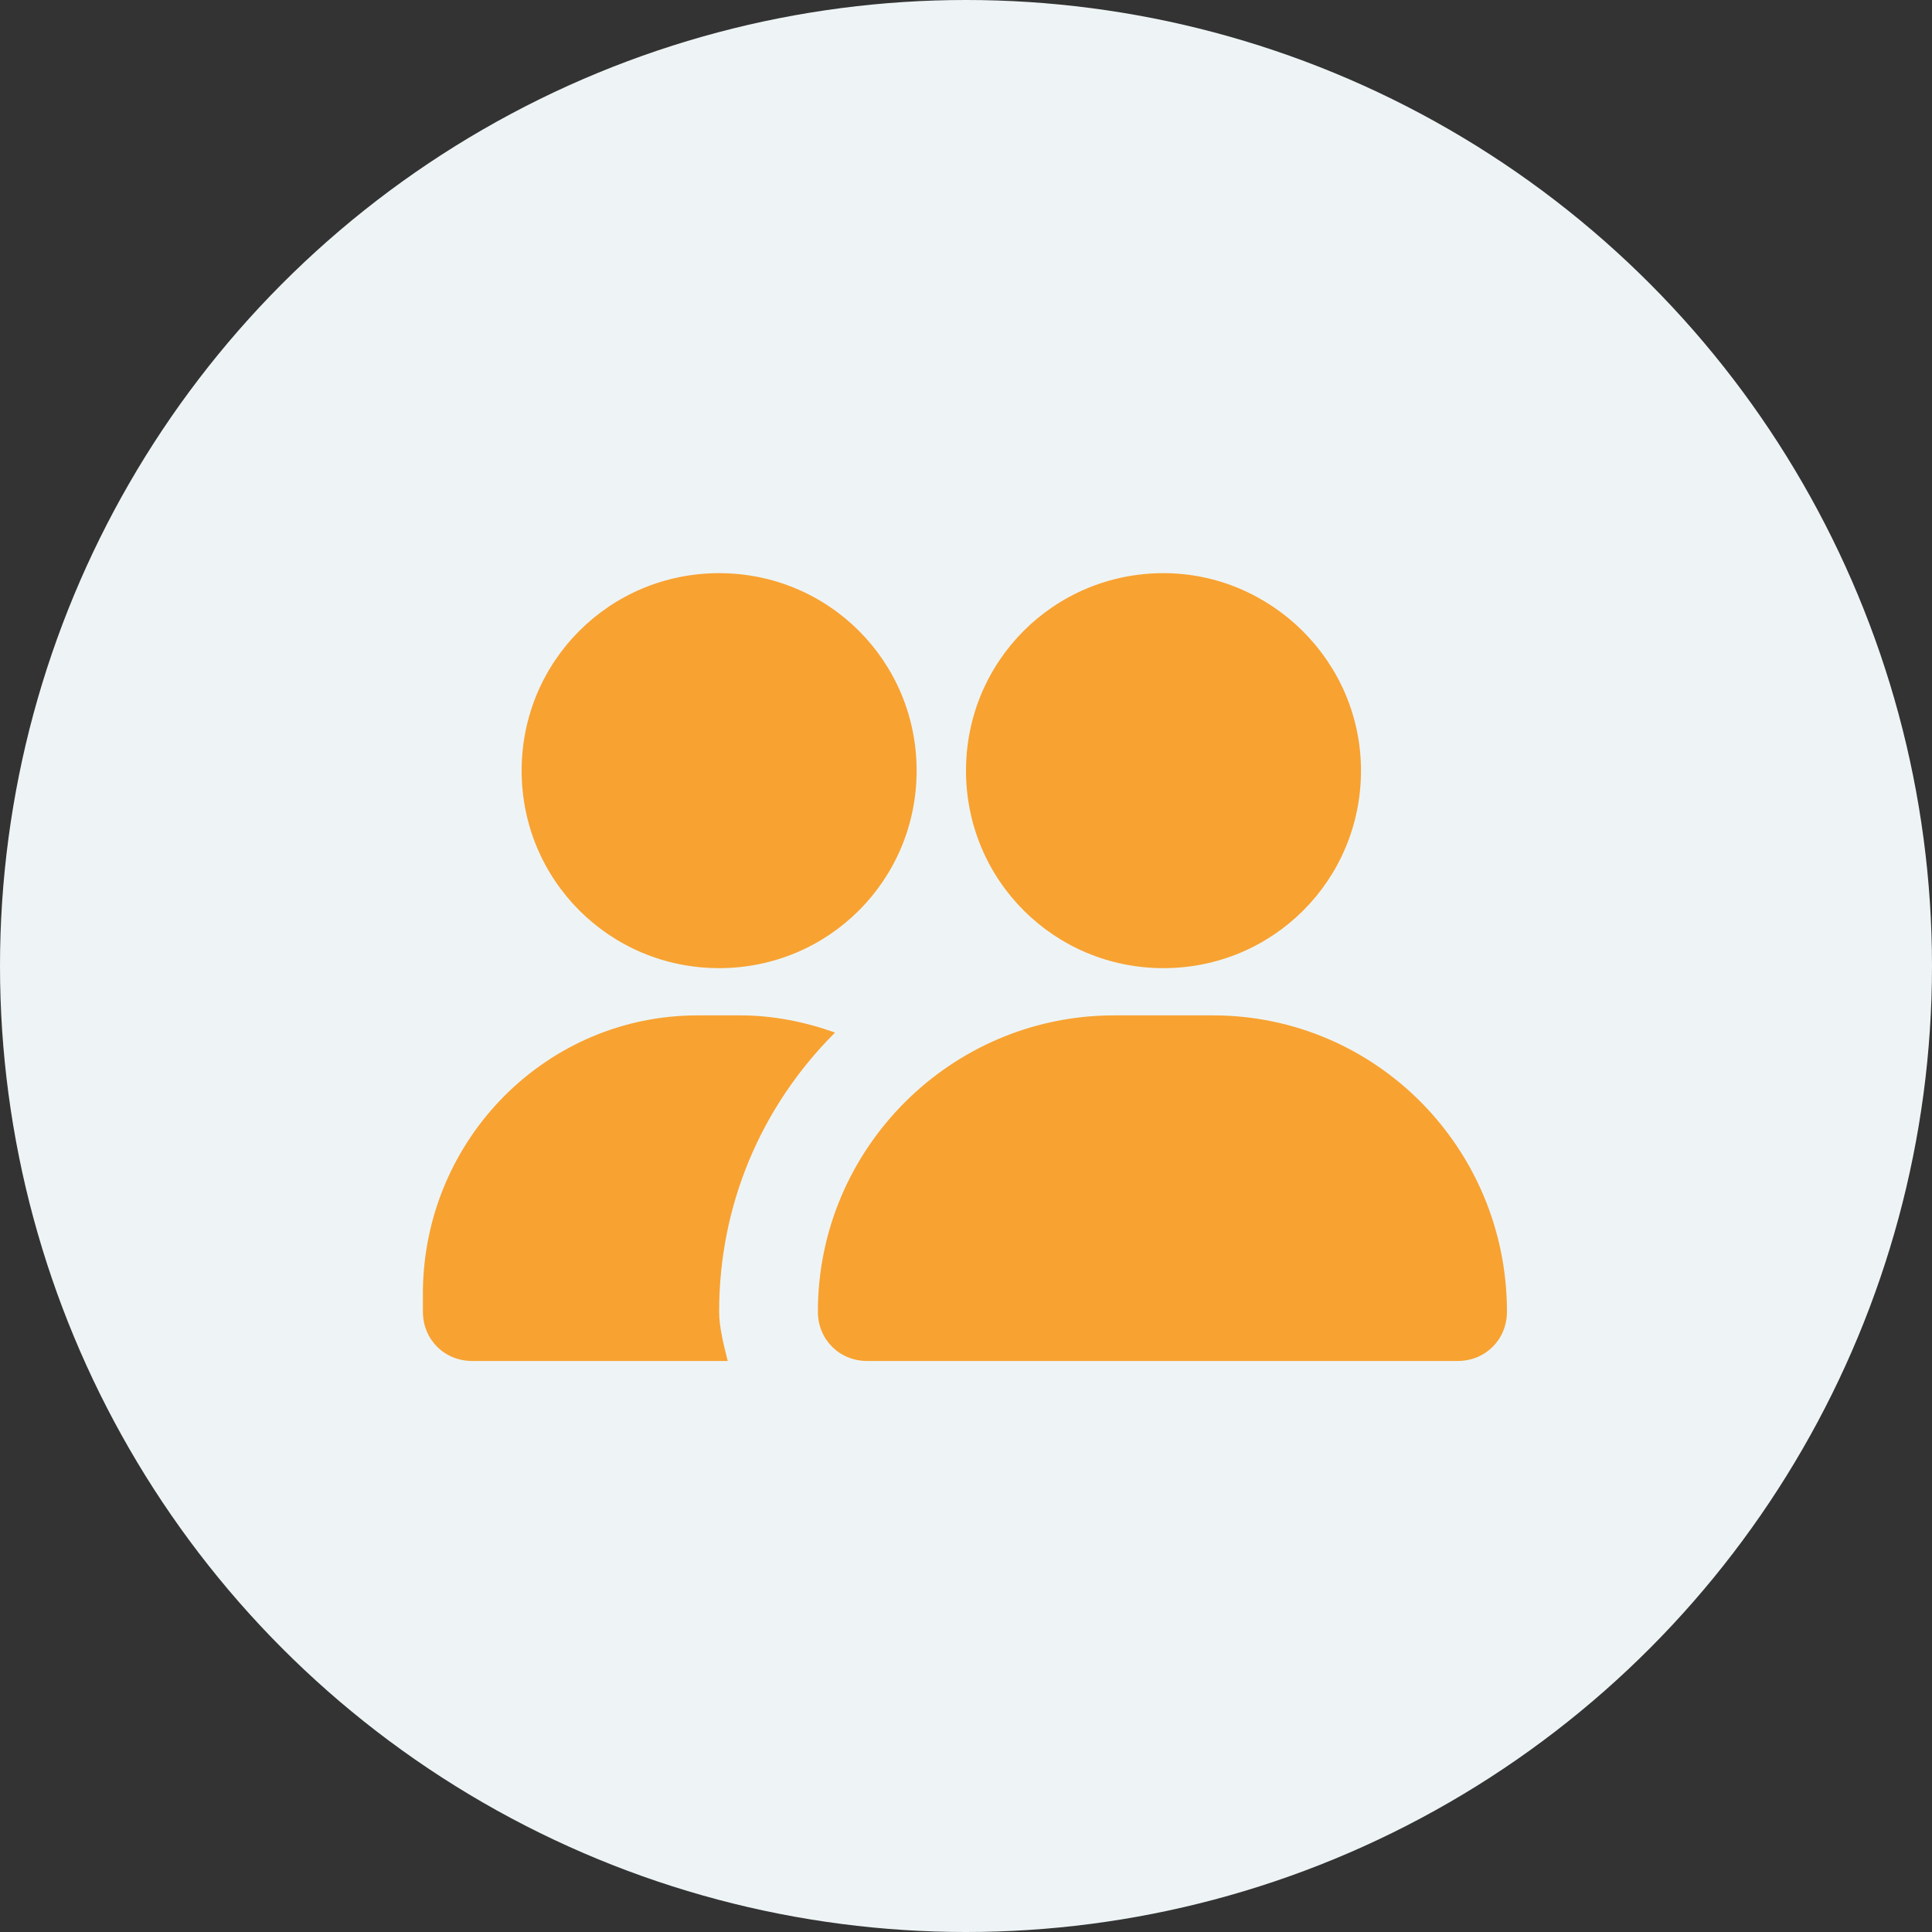
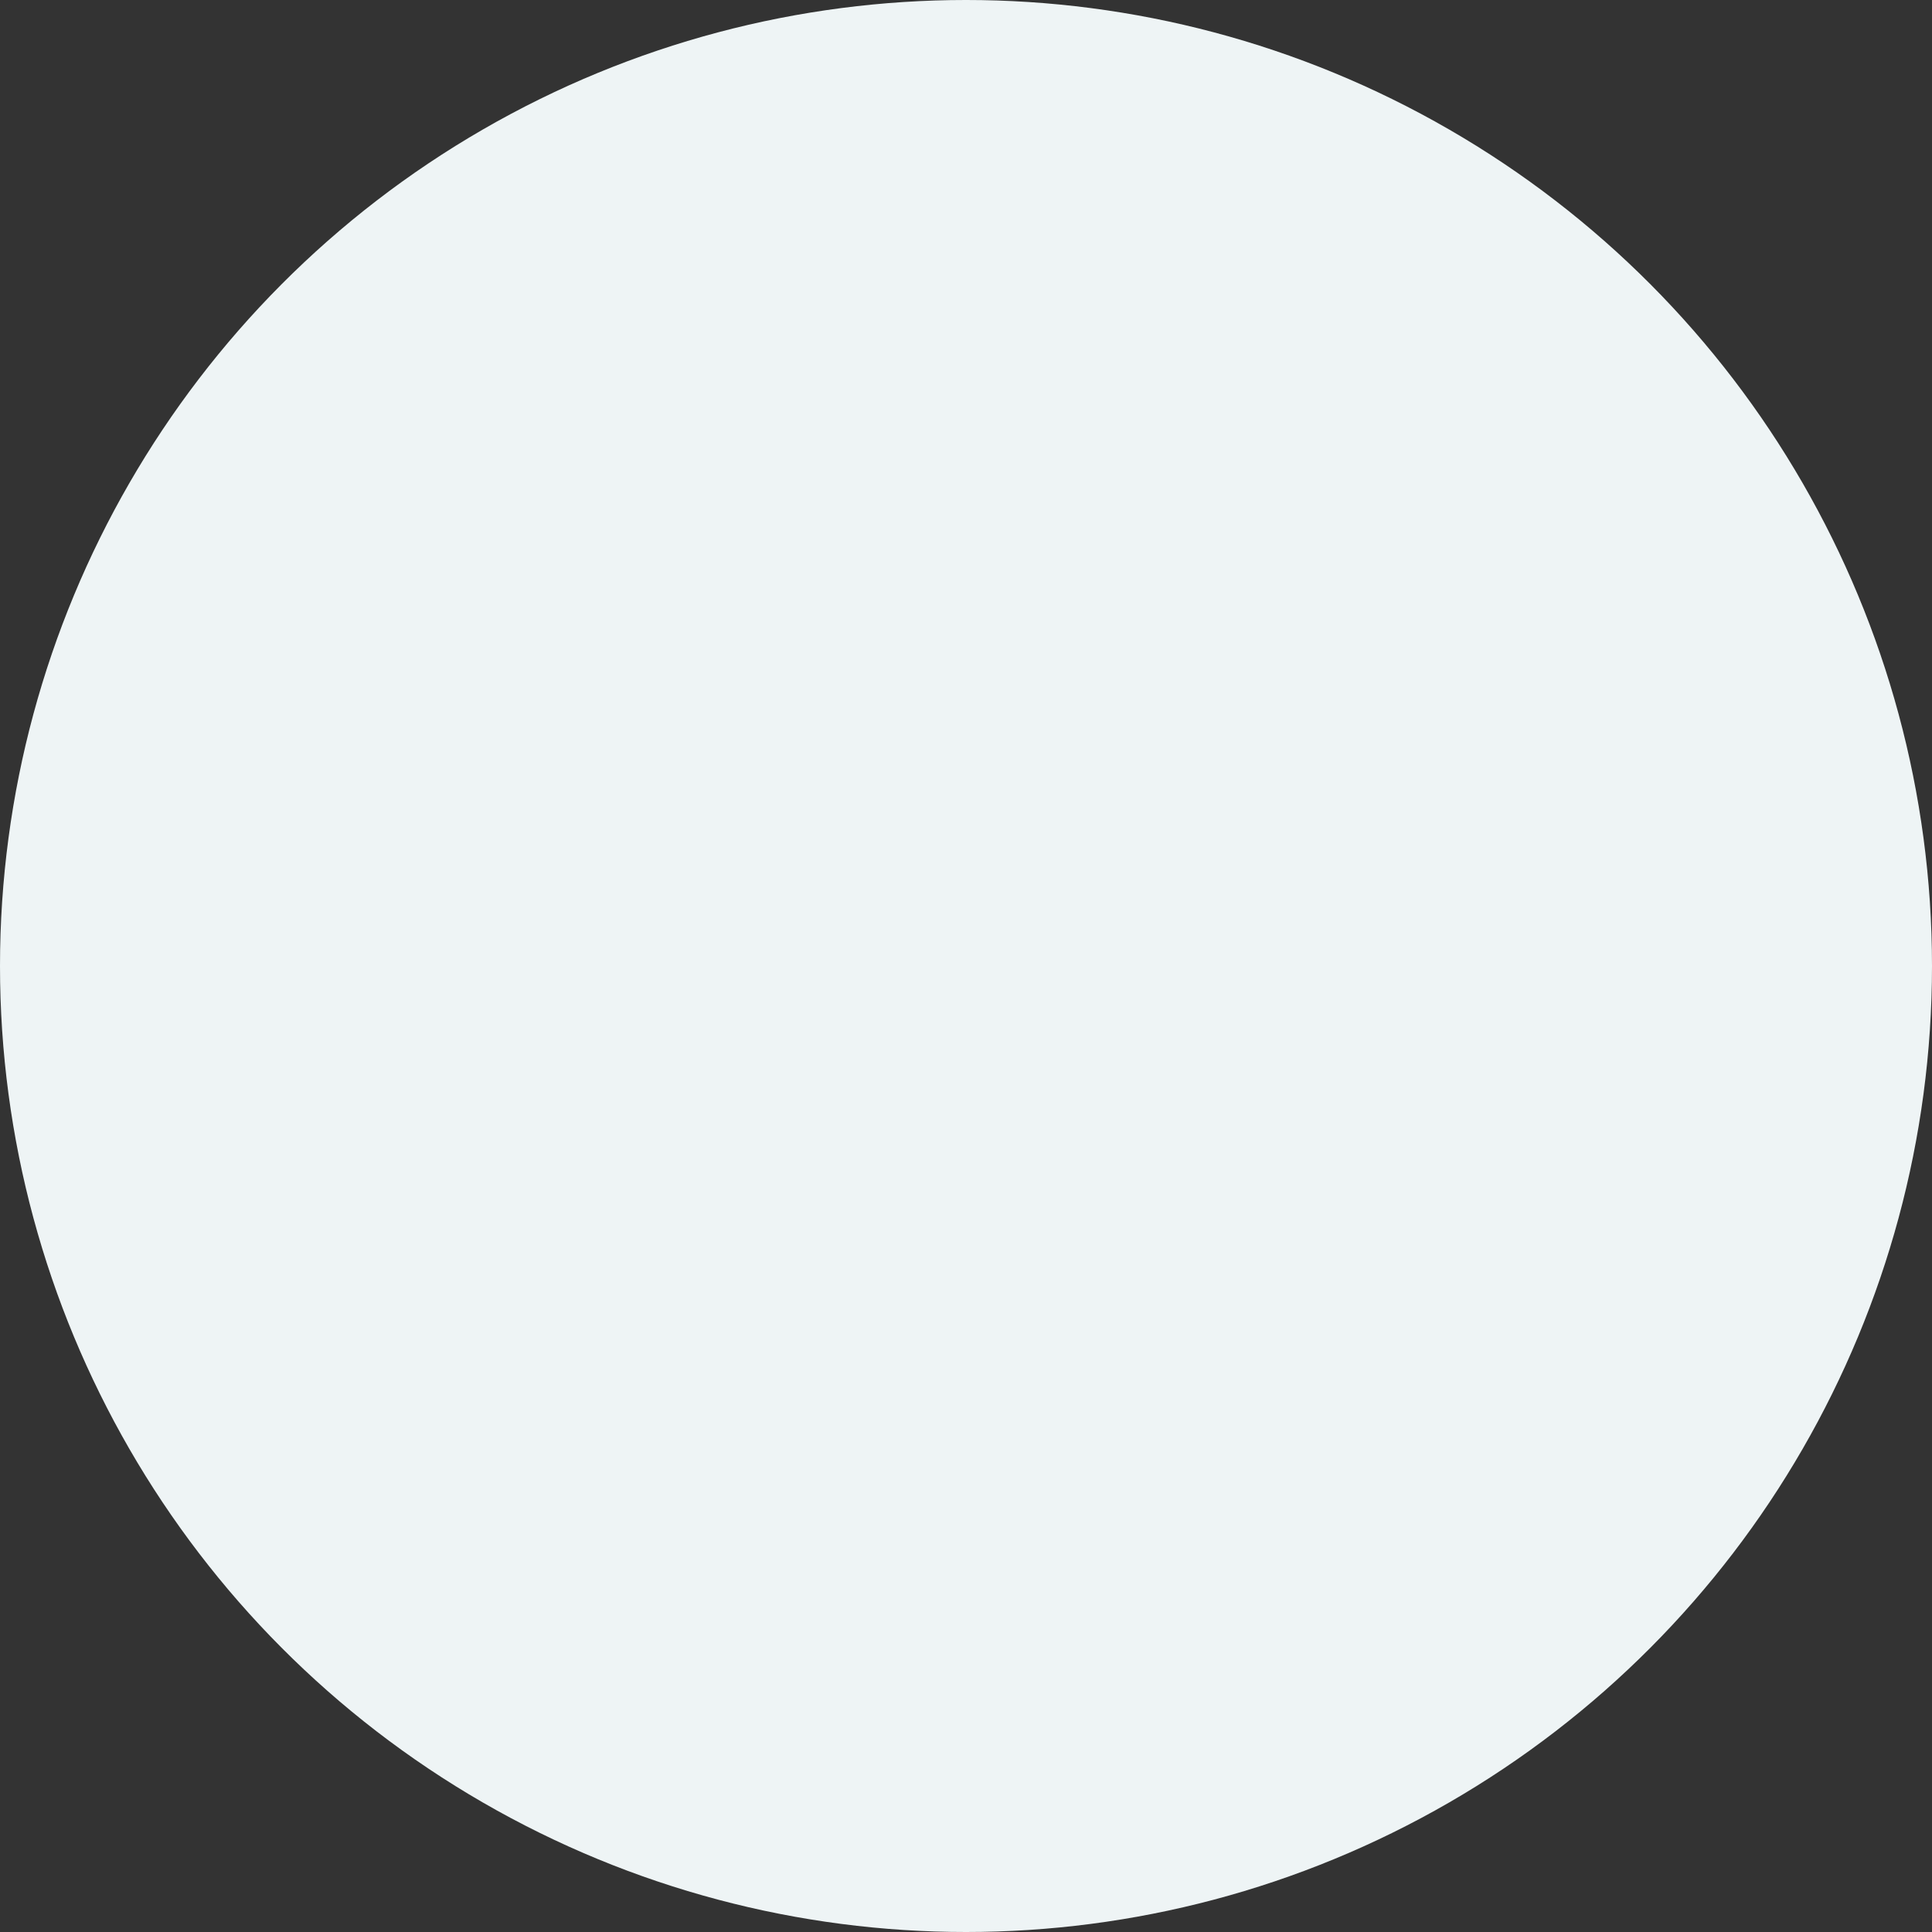
<svg xmlns="http://www.w3.org/2000/svg" version="1.1" id="Layer_1" x="0px" y="0px" viewBox="0 0 90 90" style="enable-background:new 0 0 90 90;" xml:space="preserve">
  <rect x="0" y="0" width="90" height="90" fill="#333333" stroke="none" />
  <style type="text/css">
	.st0{fill:#EEF4F5;}
	.st1{fill:#F8A232;}
</style>
  <circle id="Ellipse_8_copy_4-2" class="st0" cx="45" cy="45" r="45" />
-   <path class="st1" d="M70.2,61.1c0,1.3-1,2.3-2.3,2.3H40.4c-1.3,0-2.3-1-2.3-2.3c0-7.6,6.2-13.8,13.8-13.8h4.6  C64.1,47.3,70.2,53.5,70.2,61.1z M54.2,26.7c-5.1,0-9.2,4.1-9.2,9.2s4.1,9.2,9.2,9.2s9.2-4.1,9.2-9.2S59.2,26.7,54.2,26.7z   M33.5,26.7c-5.1,0-9.2,4.1-9.2,9.2s4.1,9.2,9.2,9.2s9.2-4.1,9.2-9.2S38.6,26.7,33.5,26.7z M33.5,61.1c0-4.9,1.9-9.5,5.4-13  c-1.4-0.5-2.9-0.8-4.4-0.8h-2c-7,0-12.7,5.7-12.8,12.8v1c0,1.3,1,2.3,2.3,2.3h11.9C33.7,62.6,33.5,61.8,33.5,61.1L33.5,61.1z" />
</svg>